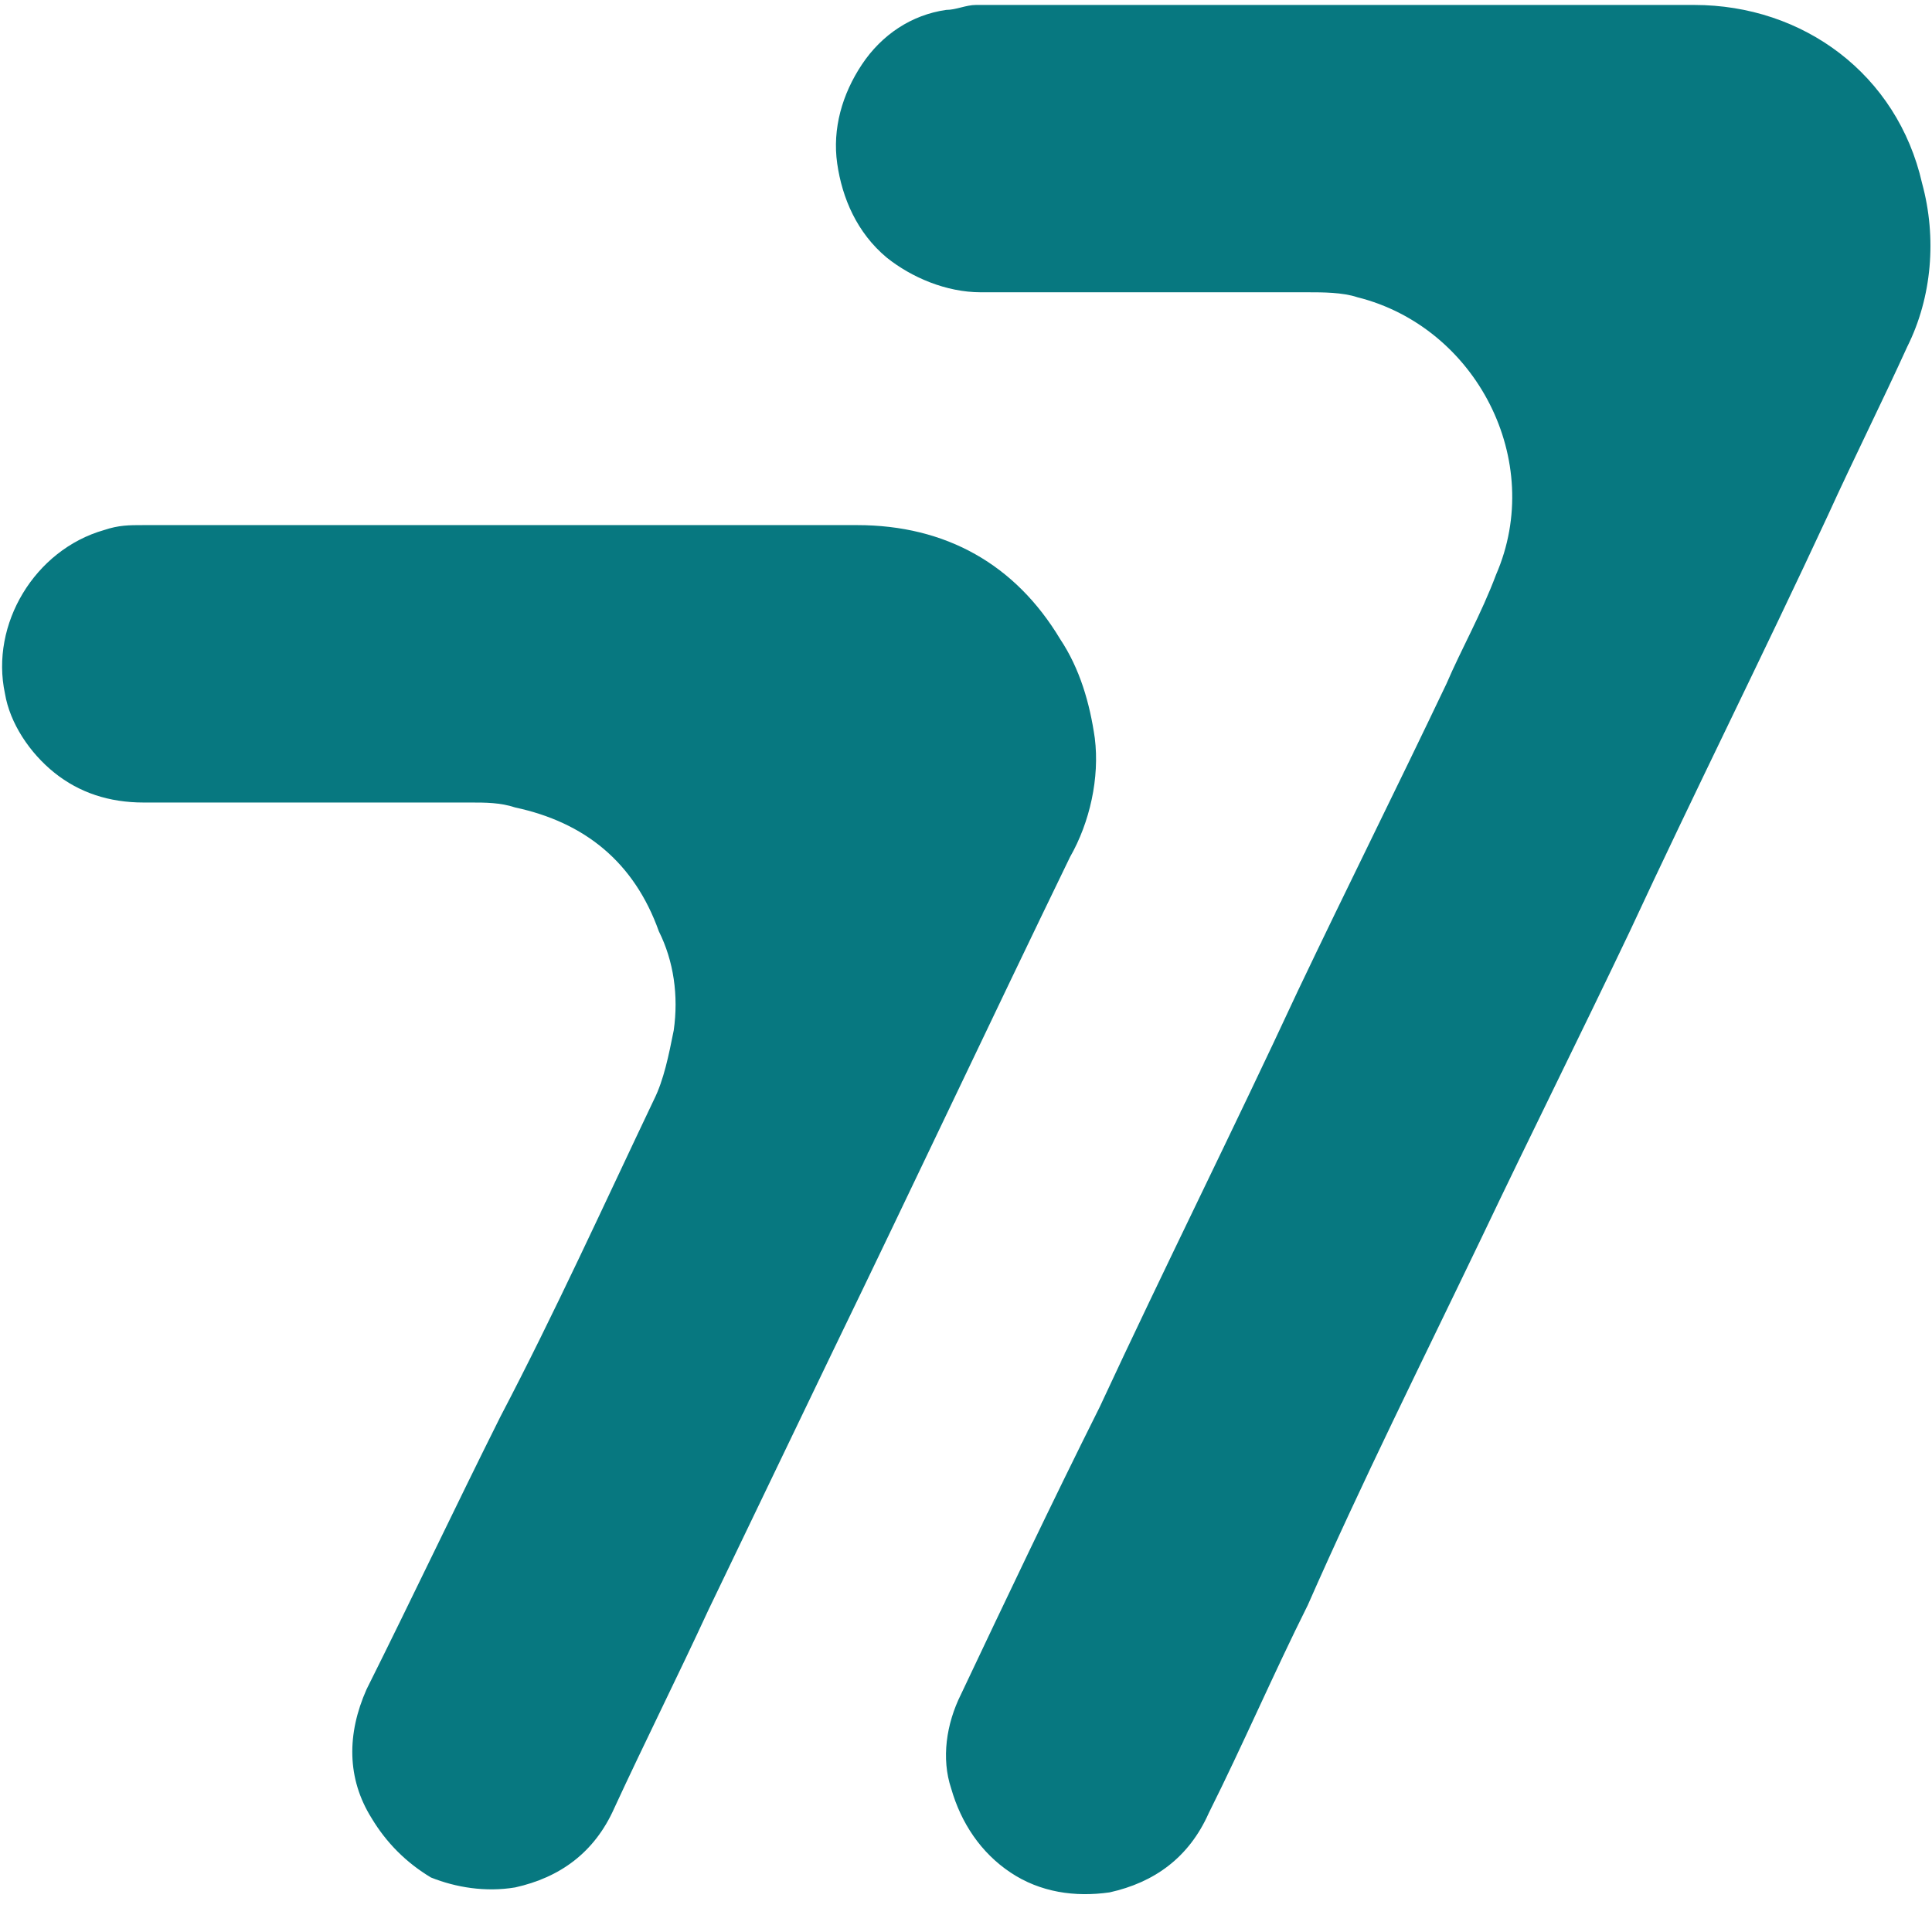
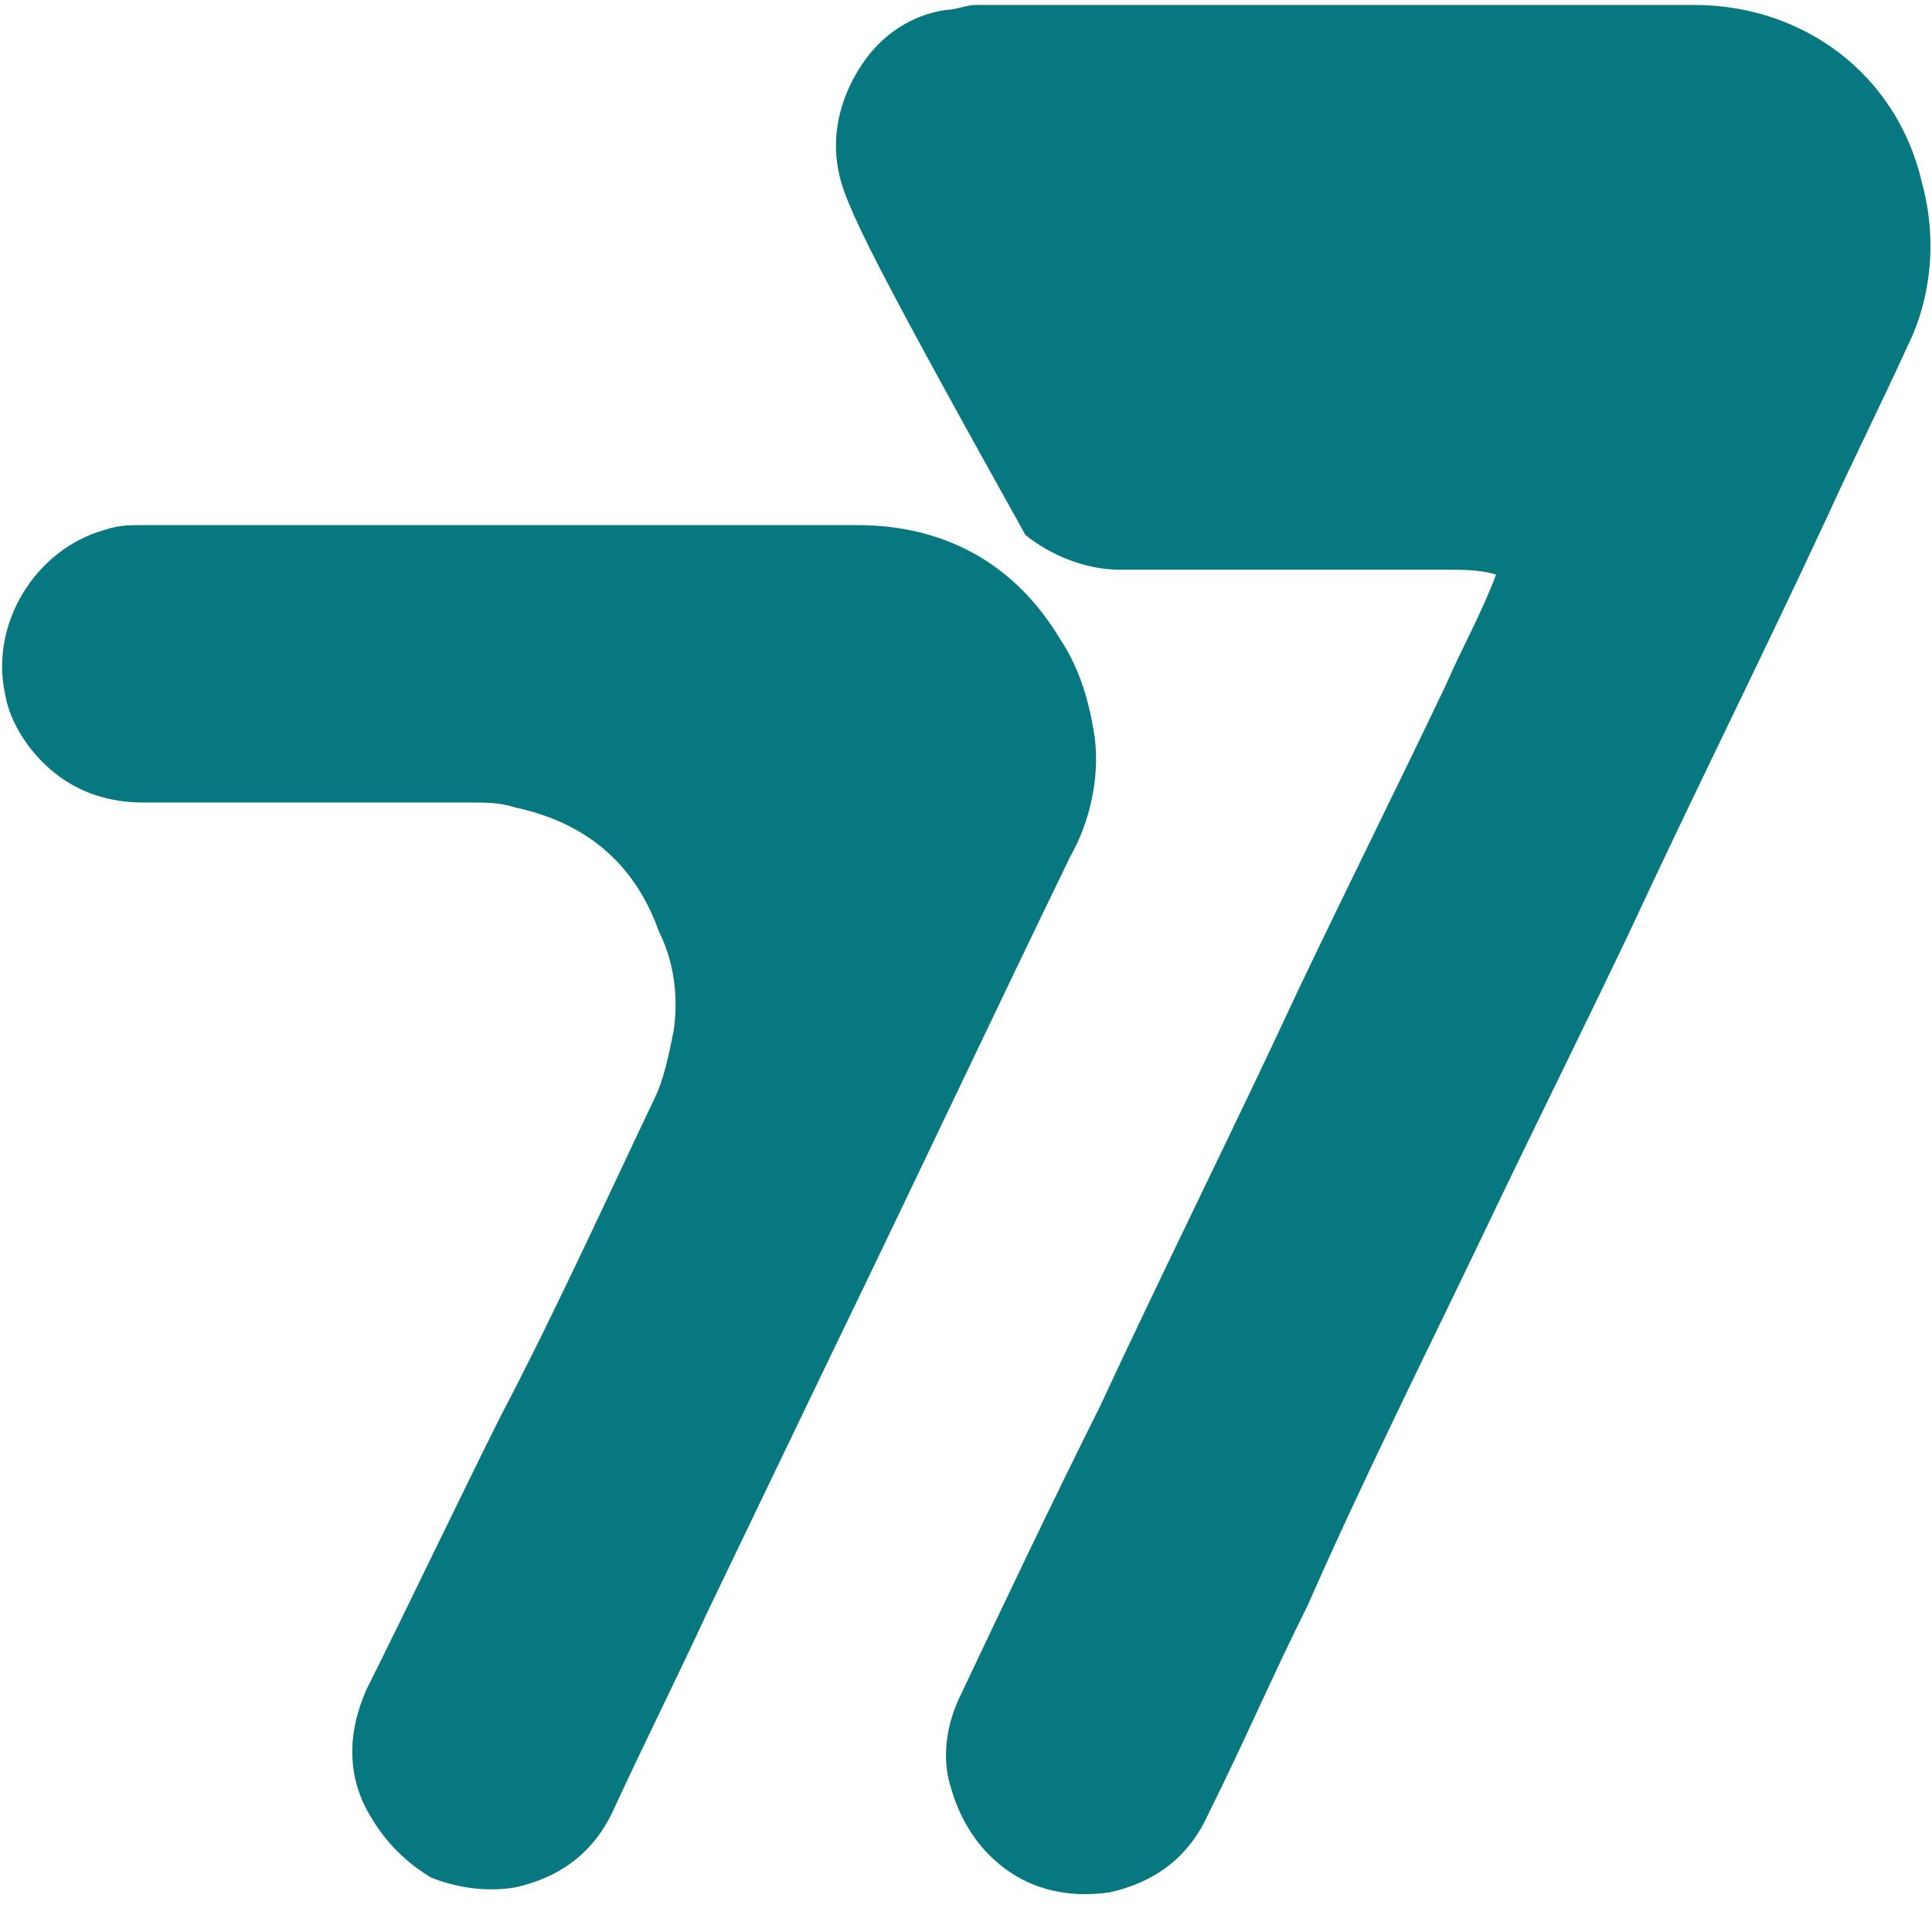
<svg xmlns="http://www.w3.org/2000/svg" version="1.1" id="Calque_1" x="0px" y="0px" viewBox="0 0 39 39" style="enable-background:new 0 0 39 39;" xml:space="preserve">
  <style type="text/css">
	.st0{fill:#077880;}
</style>
-   <path class="st0" d="M38.5,7c-0.5,1.1-1.1,2.3-1.6,3.4c-1.3,2.8-2.7,5.6-4,8.4c-1,2.1-2,4.1-3,6.2c-1.2,2.5-2.4,4.9-3.5,7.4  c-0.7,1.4-1.3,2.8-2,4.2c-0.4,0.9-1.1,1.4-2,1.6c-0.7,0.1-1.4,0-2-0.4s-1-1-1.2-1.7c-0.2-0.6-0.1-1.3,0.2-1.9  c0.9-1.9,1.8-3.8,2.8-5.8c1.3-2.8,2.7-5.6,4-8.4c1-2.1,2-4.1,3-6.2c0.3-0.7,0.7-1.4,1-2.2c1-2.3-0.4-5-2.8-5.6  c-0.3-0.1-0.7-0.1-1-0.1h-6.6c-0.7,0-1.4-0.3-1.9-0.7C17.3,4.7,17,4,16.9,3.3c-0.1-0.7,0.1-1.4,0.5-2c0.4-0.6,1-1,1.7-1.1  c0.2,0,0.4-0.1,0.6-0.1h14.5c2.2,0,4.1,1.4,4.6,3.6C39.1,4.8,39,6,38.5,7z M22.1,14.9c-0.1-0.7-0.3-1.4-0.7-2  c-0.9-1.5-2.3-2.3-4.1-2.3c-2.4,0-4.8,0-7.2,0H2.9c-0.3,0-0.5,0-0.8,0.1c-1.4,0.4-2.3,1.9-2,3.3c0.1,0.6,0.5,1.2,1,1.6  c0.5,0.4,1.1,0.6,1.8,0.6h6.6c0.3,0,0.6,0,0.9,0.1c1.4,0.3,2.4,1.1,2.9,2.5c0.3,0.6,0.4,1.3,0.3,2c-0.1,0.5-0.2,1-0.4,1.4  c-1,2.1-2,4.3-3.1,6.4c-0.9,1.8-1.8,3.7-2.7,5.5C7,35,7,35.9,7.5,36.7c0.3,0.5,0.7,0.9,1.2,1.2c0.5,0.2,1.1,0.3,1.7,0.2  c0.9-0.2,1.6-0.7,2-1.6c0.6-1.3,1.3-2.7,1.9-4l2.5-5.2c1.6-3.3,3.2-6.7,4.8-10C22,16.6,22.2,15.7,22.1,14.9z" />
+   <path class="st0" d="M38.5,7c-0.5,1.1-1.1,2.3-1.6,3.4c-1.3,2.8-2.7,5.6-4,8.4c-1,2.1-2,4.1-3,6.2c-1.2,2.5-2.4,4.9-3.5,7.4  c-0.7,1.4-1.3,2.8-2,4.2c-0.4,0.9-1.1,1.4-2,1.6c-0.7,0.1-1.4,0-2-0.4s-1-1-1.2-1.7c-0.2-0.6-0.1-1.3,0.2-1.9  c0.9-1.9,1.8-3.8,2.8-5.8c1.3-2.8,2.7-5.6,4-8.4c1-2.1,2-4.1,3-6.2c0.3-0.7,0.7-1.4,1-2.2c-0.3-0.1-0.7-0.1-1-0.1h-6.6c-0.7,0-1.4-0.3-1.9-0.7C17.3,4.7,17,4,16.9,3.3c-0.1-0.7,0.1-1.4,0.5-2c0.4-0.6,1-1,1.7-1.1  c0.2,0,0.4-0.1,0.6-0.1h14.5c2.2,0,4.1,1.4,4.6,3.6C39.1,4.8,39,6,38.5,7z M22.1,14.9c-0.1-0.7-0.3-1.4-0.7-2  c-0.9-1.5-2.3-2.3-4.1-2.3c-2.4,0-4.8,0-7.2,0H2.9c-0.3,0-0.5,0-0.8,0.1c-1.4,0.4-2.3,1.9-2,3.3c0.1,0.6,0.5,1.2,1,1.6  c0.5,0.4,1.1,0.6,1.8,0.6h6.6c0.3,0,0.6,0,0.9,0.1c1.4,0.3,2.4,1.1,2.9,2.5c0.3,0.6,0.4,1.3,0.3,2c-0.1,0.5-0.2,1-0.4,1.4  c-1,2.1-2,4.3-3.1,6.4c-0.9,1.8-1.8,3.7-2.7,5.5C7,35,7,35.9,7.5,36.7c0.3,0.5,0.7,0.9,1.2,1.2c0.5,0.2,1.1,0.3,1.7,0.2  c0.9-0.2,1.6-0.7,2-1.6c0.6-1.3,1.3-2.7,1.9-4l2.5-5.2c1.6-3.3,3.2-6.7,4.8-10C22,16.6,22.2,15.7,22.1,14.9z" />
</svg>